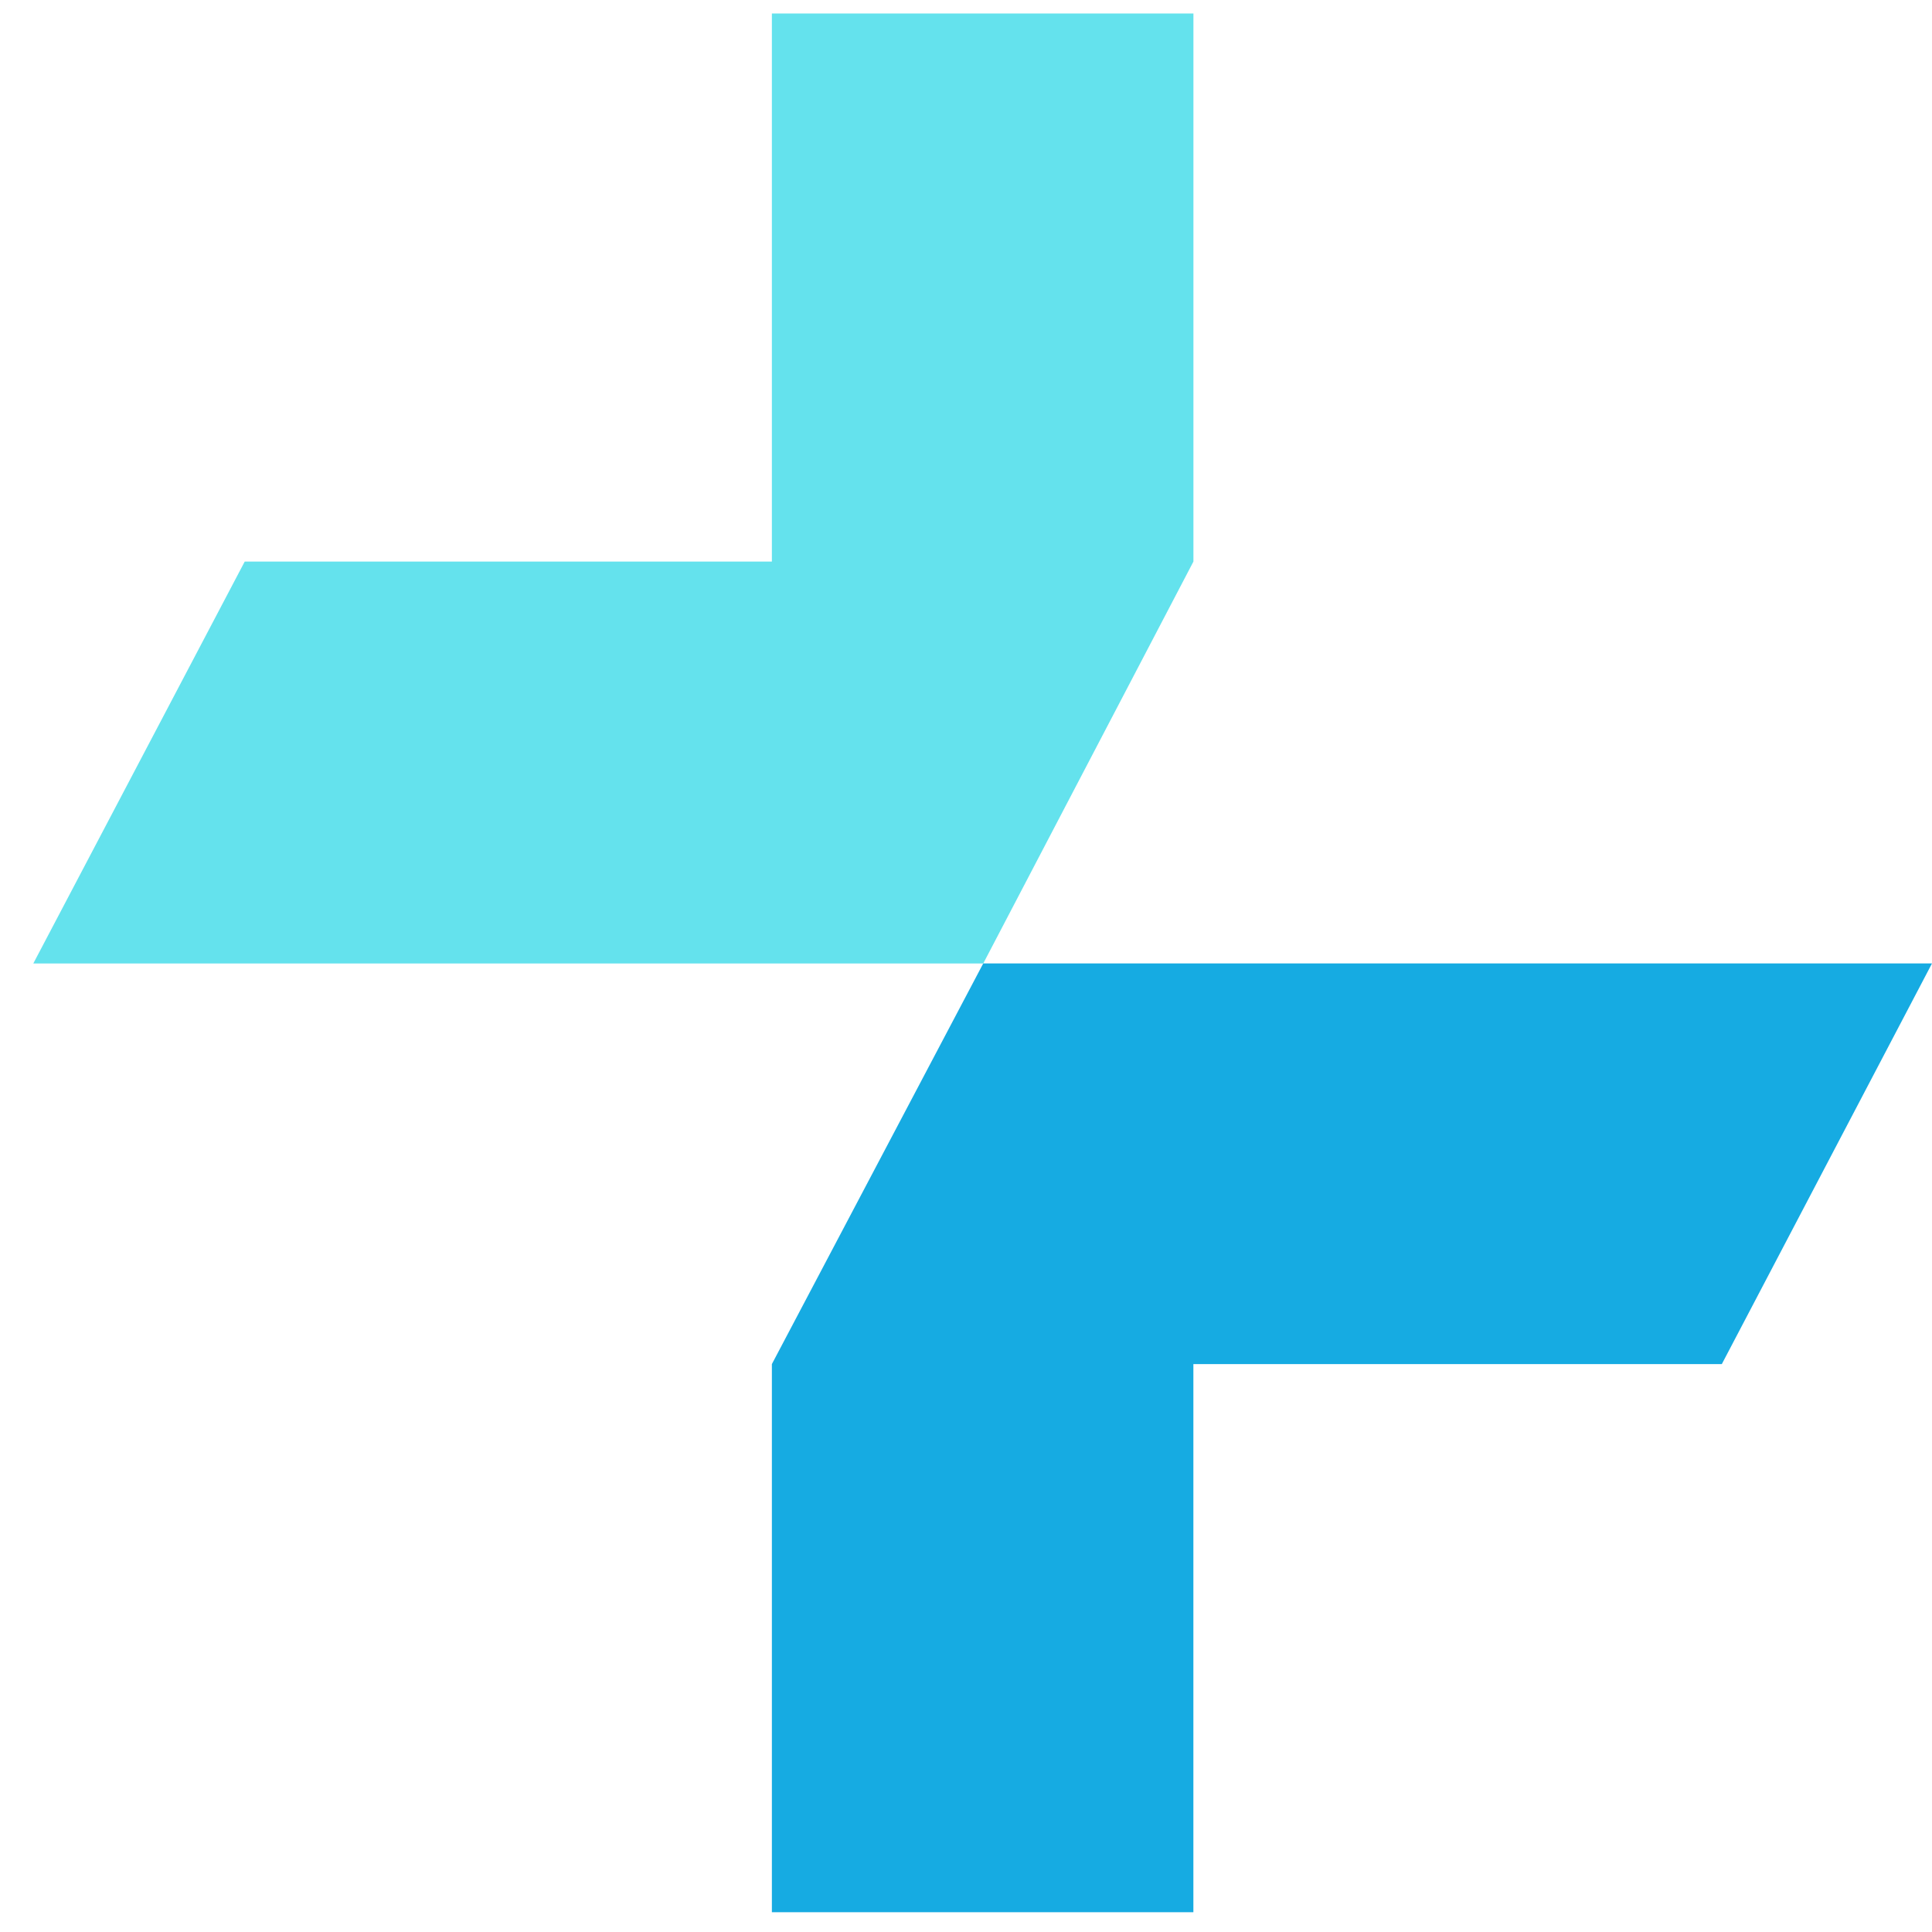
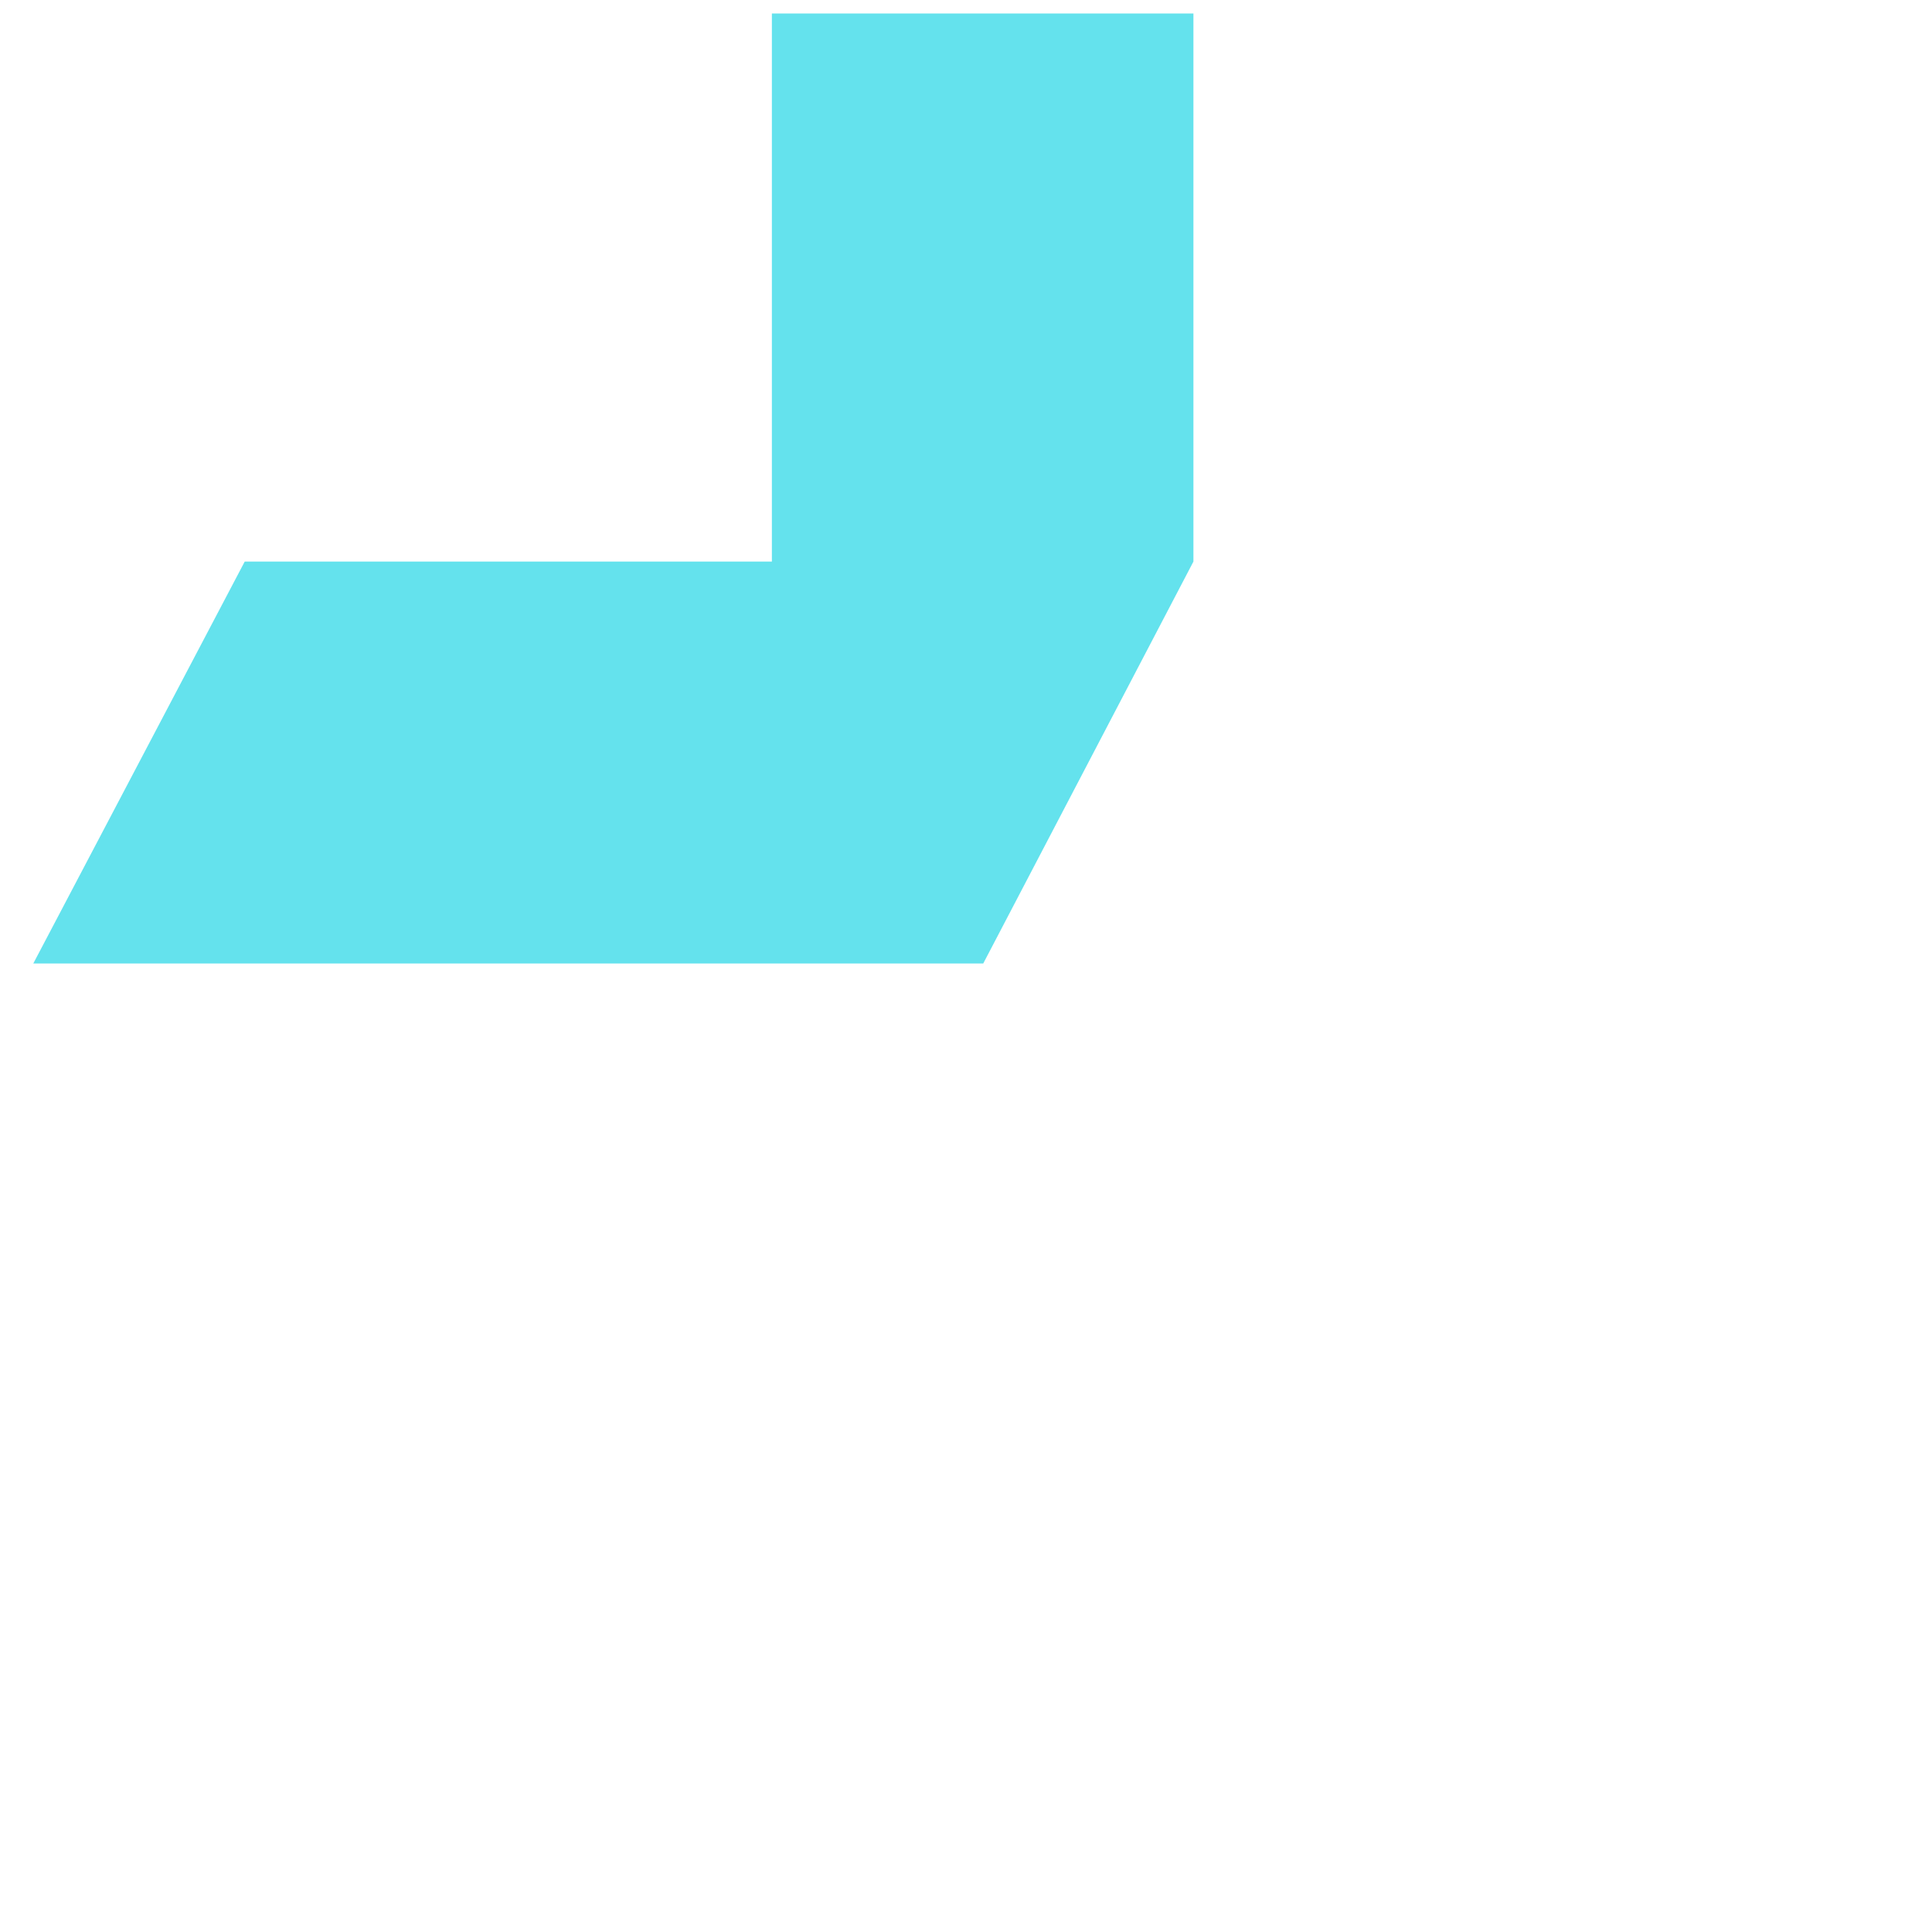
<svg xmlns="http://www.w3.org/2000/svg" width="42" height="42" fill="none">
  <path fill="#64E2ED" d="M16.78.293v11.915H5.32L.724 20.945h20.651l4.569-8.737V.293z" />
-   <path fill="#16ABE2" d="M25.943 41.57V29.654h11.488L42 20.944H21.375l-4.595 8.71V41.57z" />
</svg>